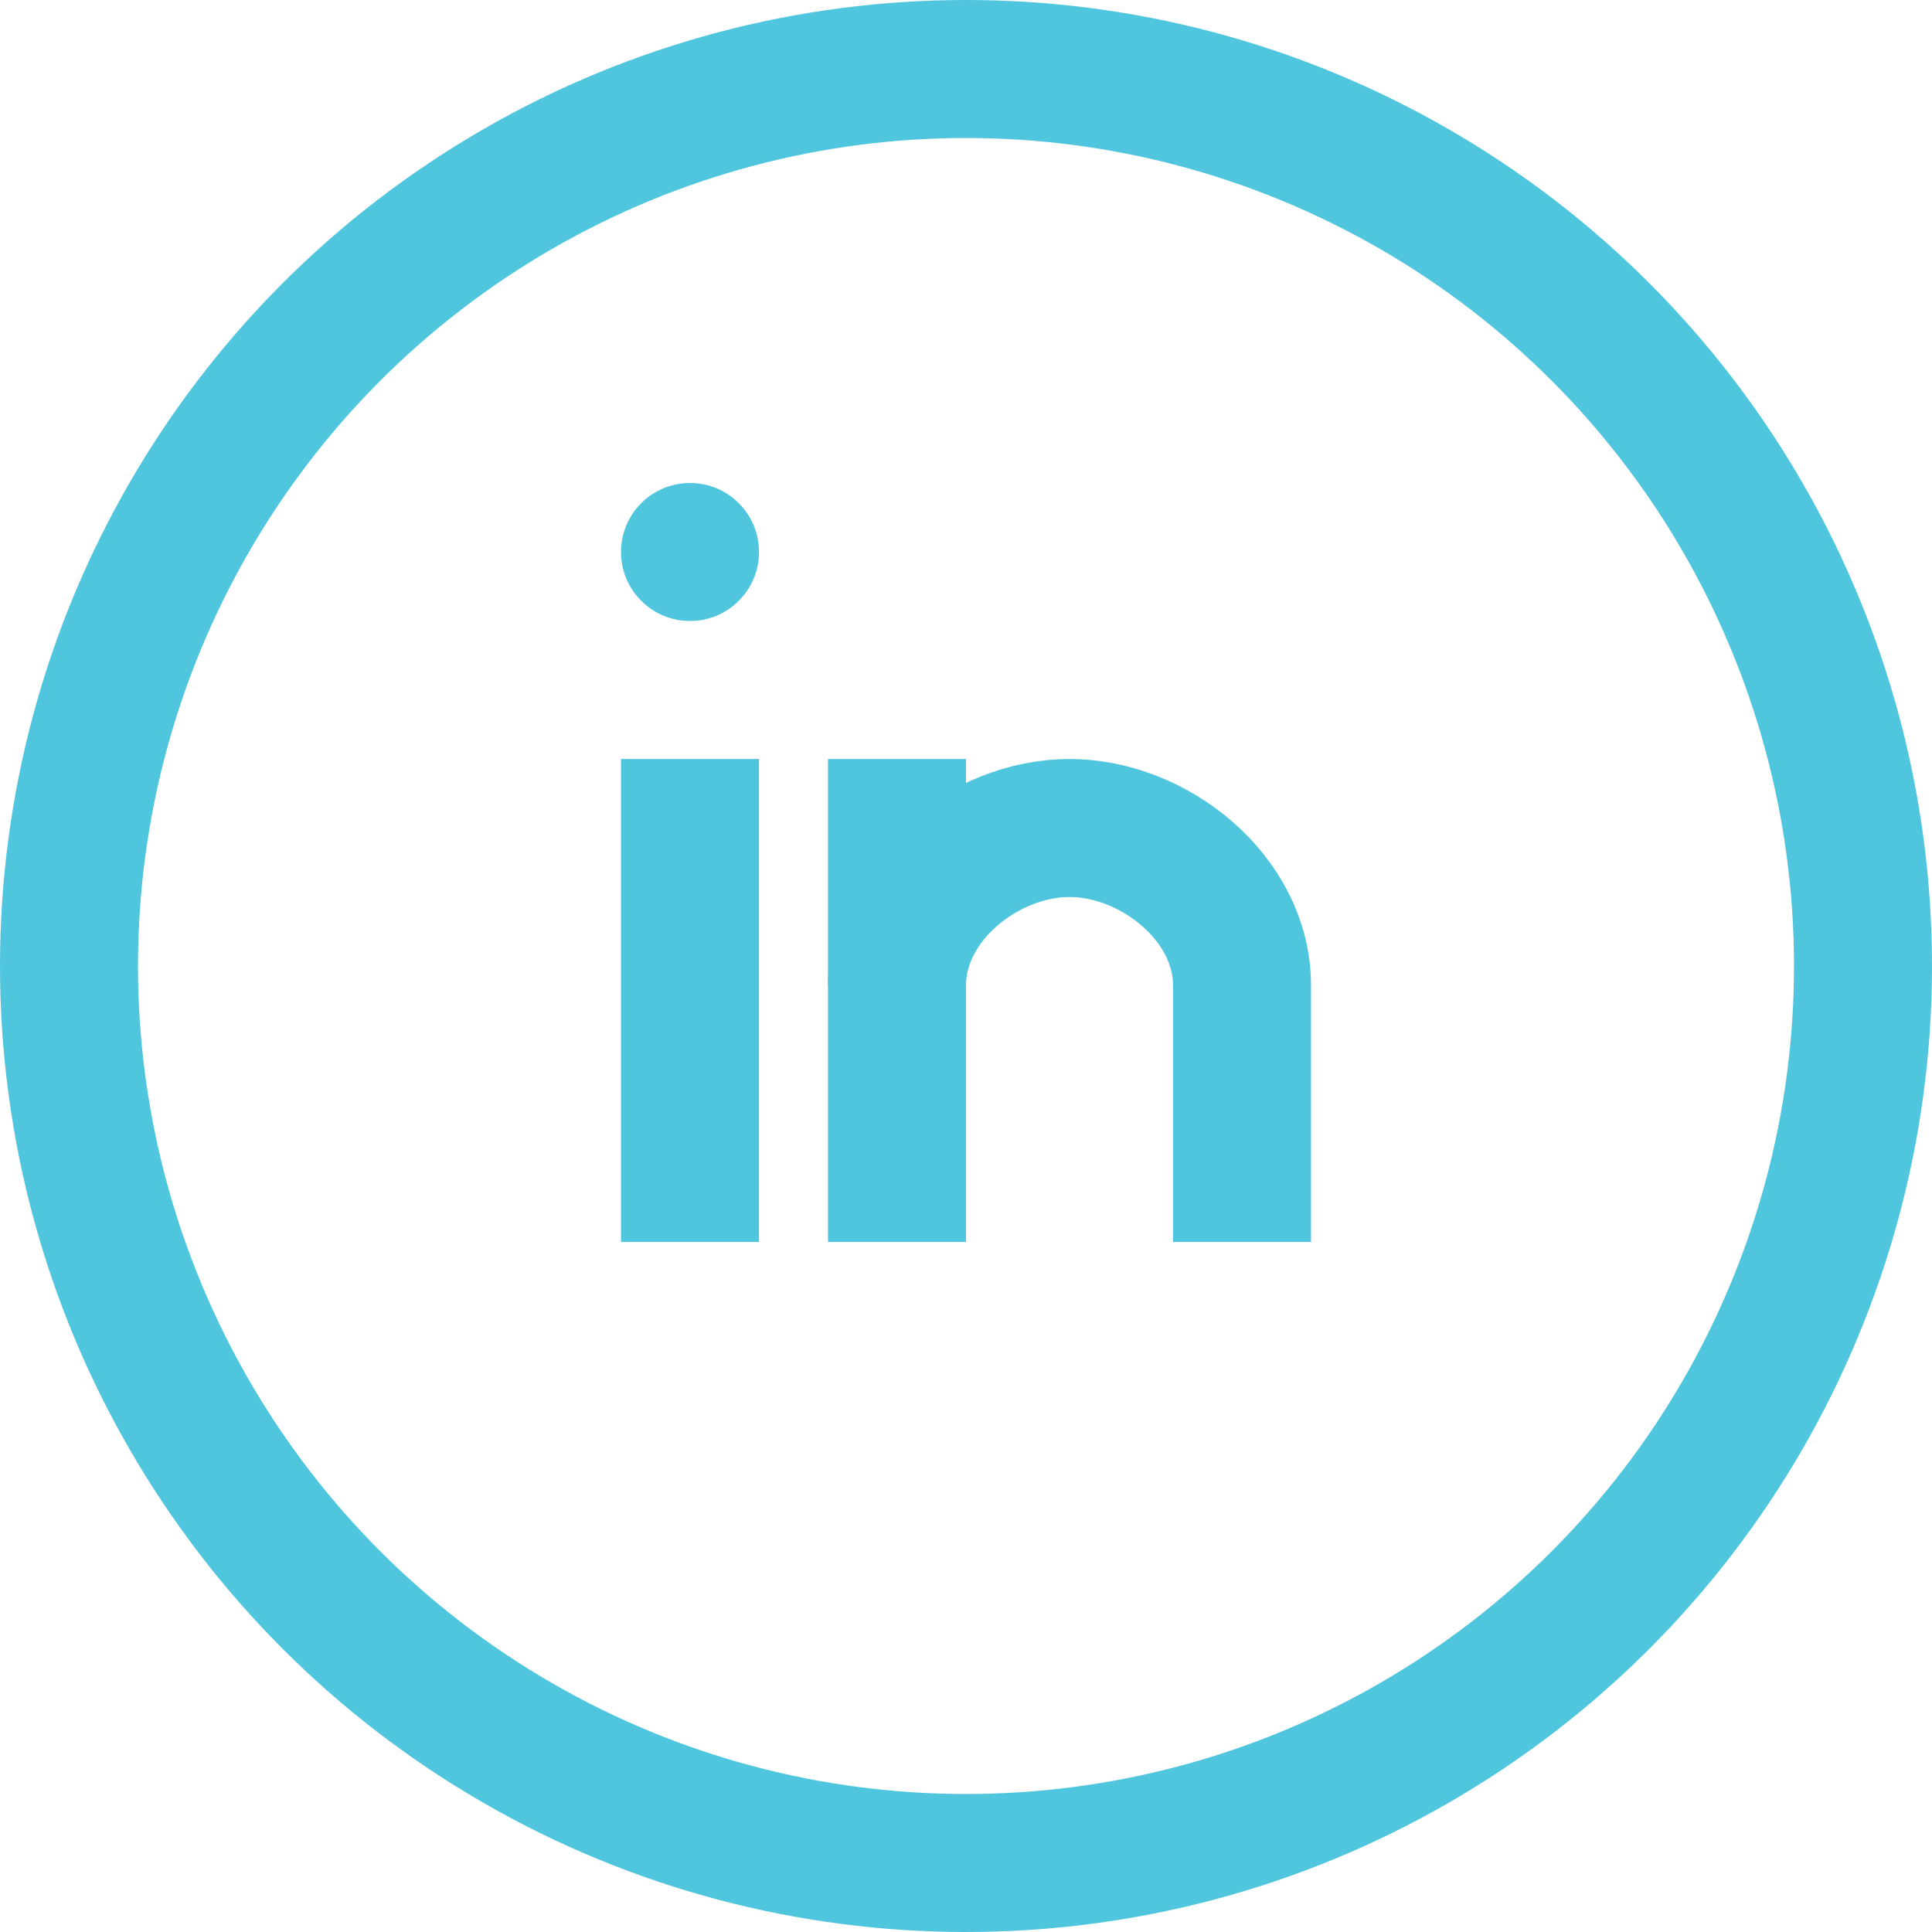
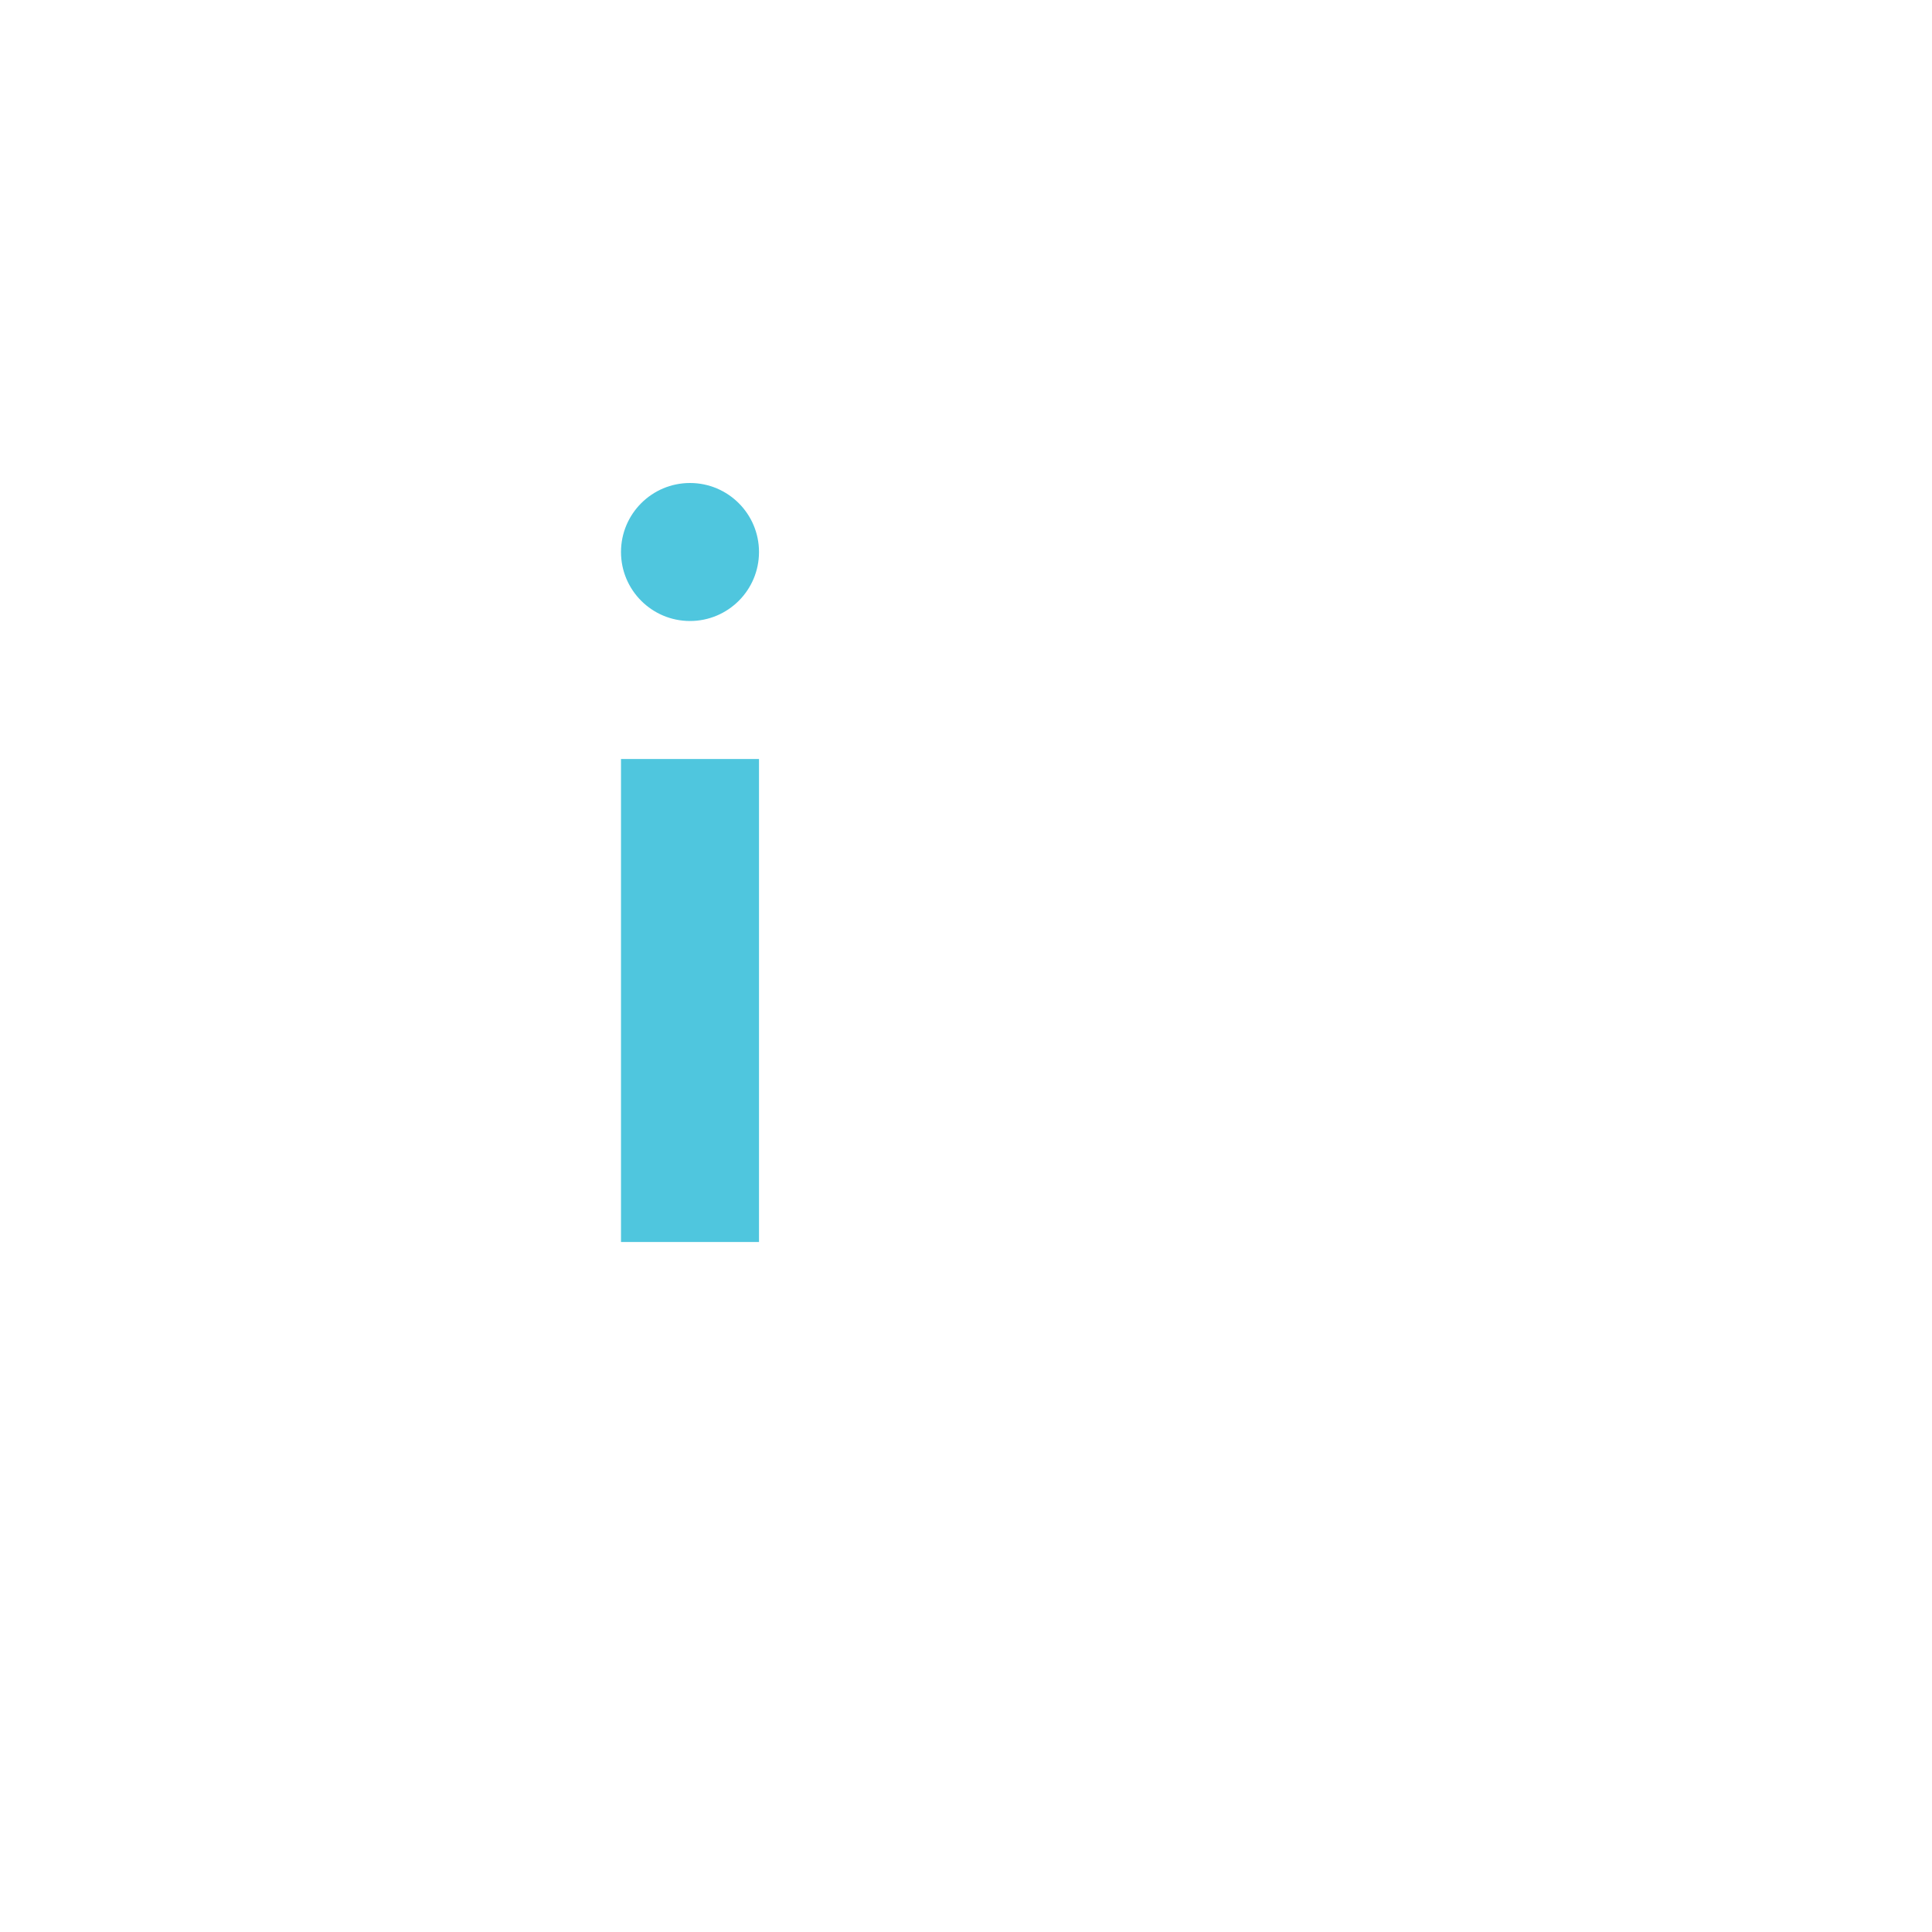
<svg xmlns="http://www.w3.org/2000/svg" width="28px" height="28px" viewBox="0 0 28 28" version="1.1">
  <title>Group 31</title>
  <desc>Created with Sketch.</desc>
  <defs />
  <g id="Pages" stroke="none" stroke-width="1" fill="none" fill-rule="evenodd">
    <g id="Home" transform="translate(-251, -10021)">
      <g id="Group-31" transform="translate(252, 10022)">
-         <circle id="Oval" stroke="#4FC6DE" stroke-width="2" cx="13" cy="13" r="13" />
        <path d="M9,10 L9,17" id="Shape" stroke="#4FC6DE" stroke-width="2" />
-         <path d="M12,10 L12,17" id="Shape" stroke="#4FC6DE" stroke-width="2" />
-         <path d="M17,17 L17,13.279 C17,12.02 15.726,11 14.5,11 C13.274,11 12,12.02 12,13.279" id="Shape" stroke="#4FC6DE" stroke-width="2" />
        <circle id="Oval" fill="#4FC6DE" cx="9" cy="7" r="1" />
      </g>
    </g>
  </g>
</svg>